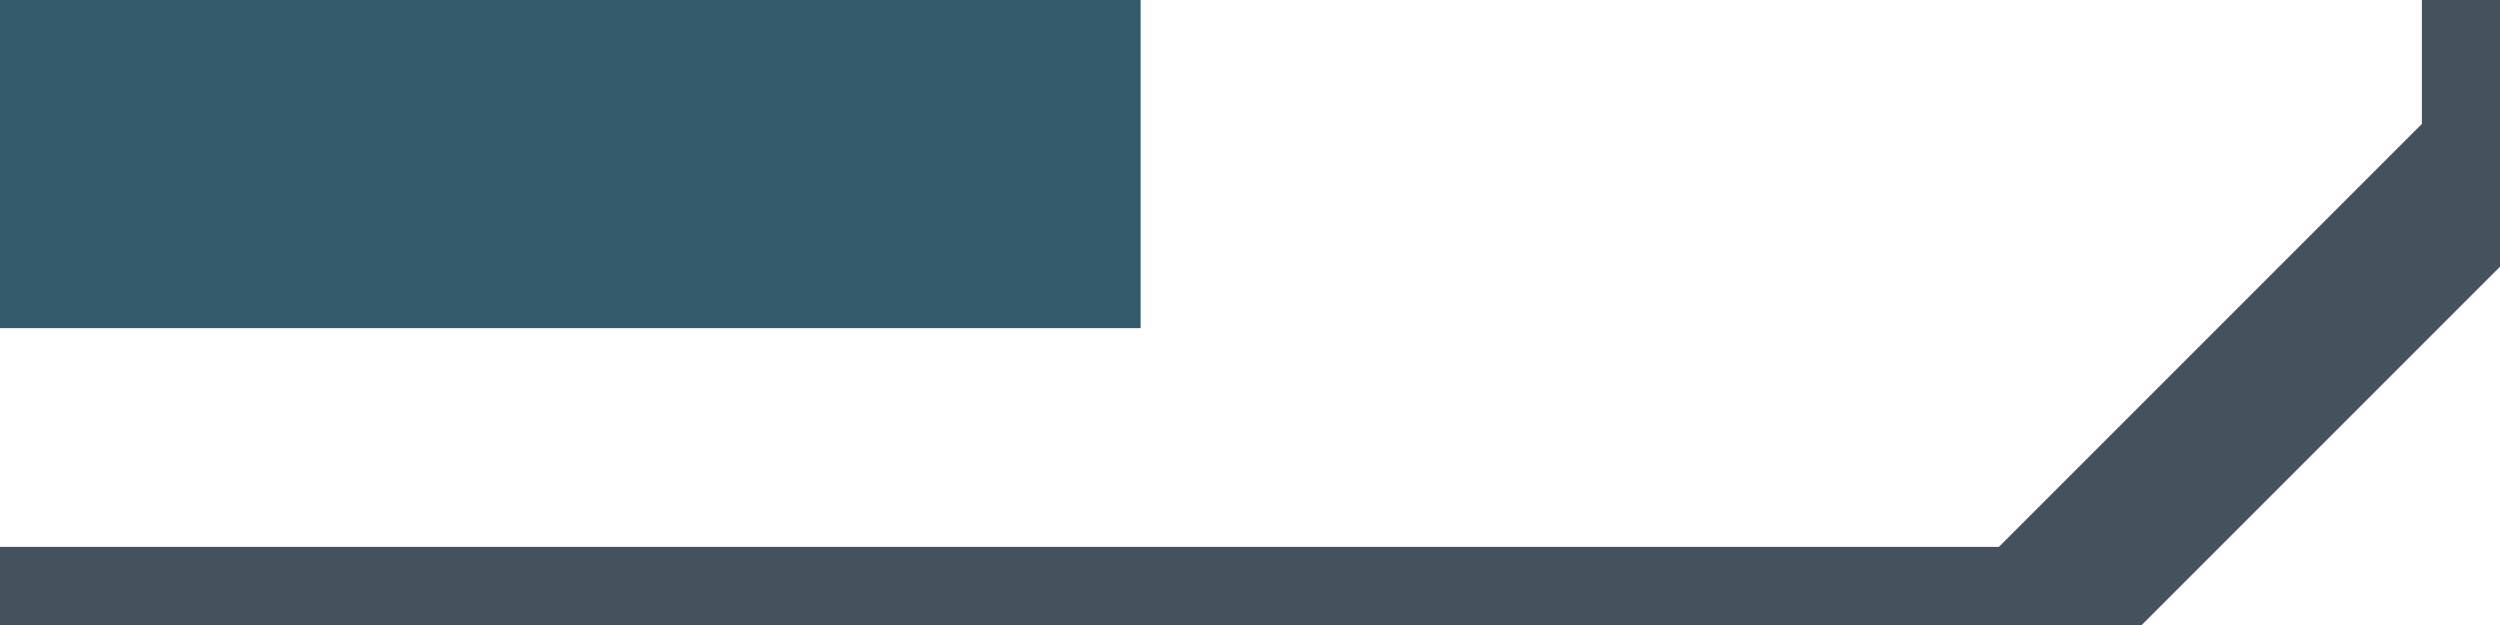
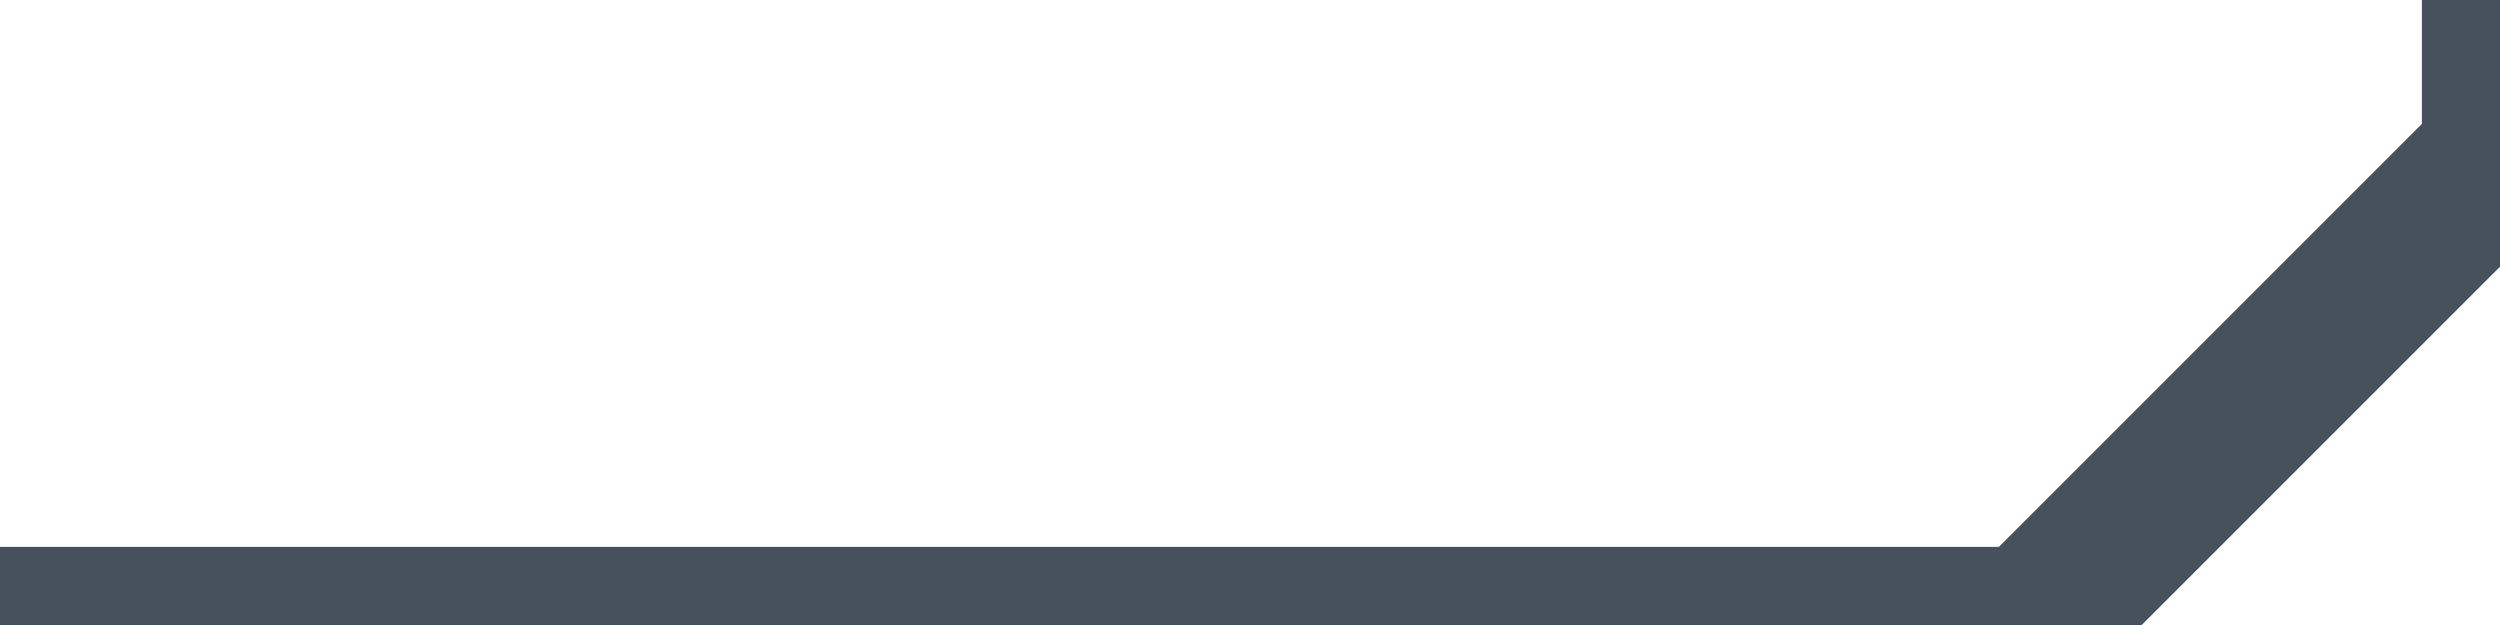
<svg xmlns="http://www.w3.org/2000/svg" version="1.1" baseProfile="tiny" id="Layer_1" x="0px" y="0px" viewBox="0 0 32 8" overflow="visible" xml:space="preserve">
-   <rect fill="#335B6B" width="14.6" height="4.2" />
-   <path fill="none" stroke="#45525D" stroke-width="2" stroke-miterlimit="10" d="M32,0v2c-2.3,2.3-3.7,3.7-6,6H14.6H0" />
+   <path fill="none" stroke="#45525D" stroke-width="2" stroke-miterlimit="10" d="M32,0v2c-2.3,2.3-3.7,3.7-6,6H0" />
</svg>